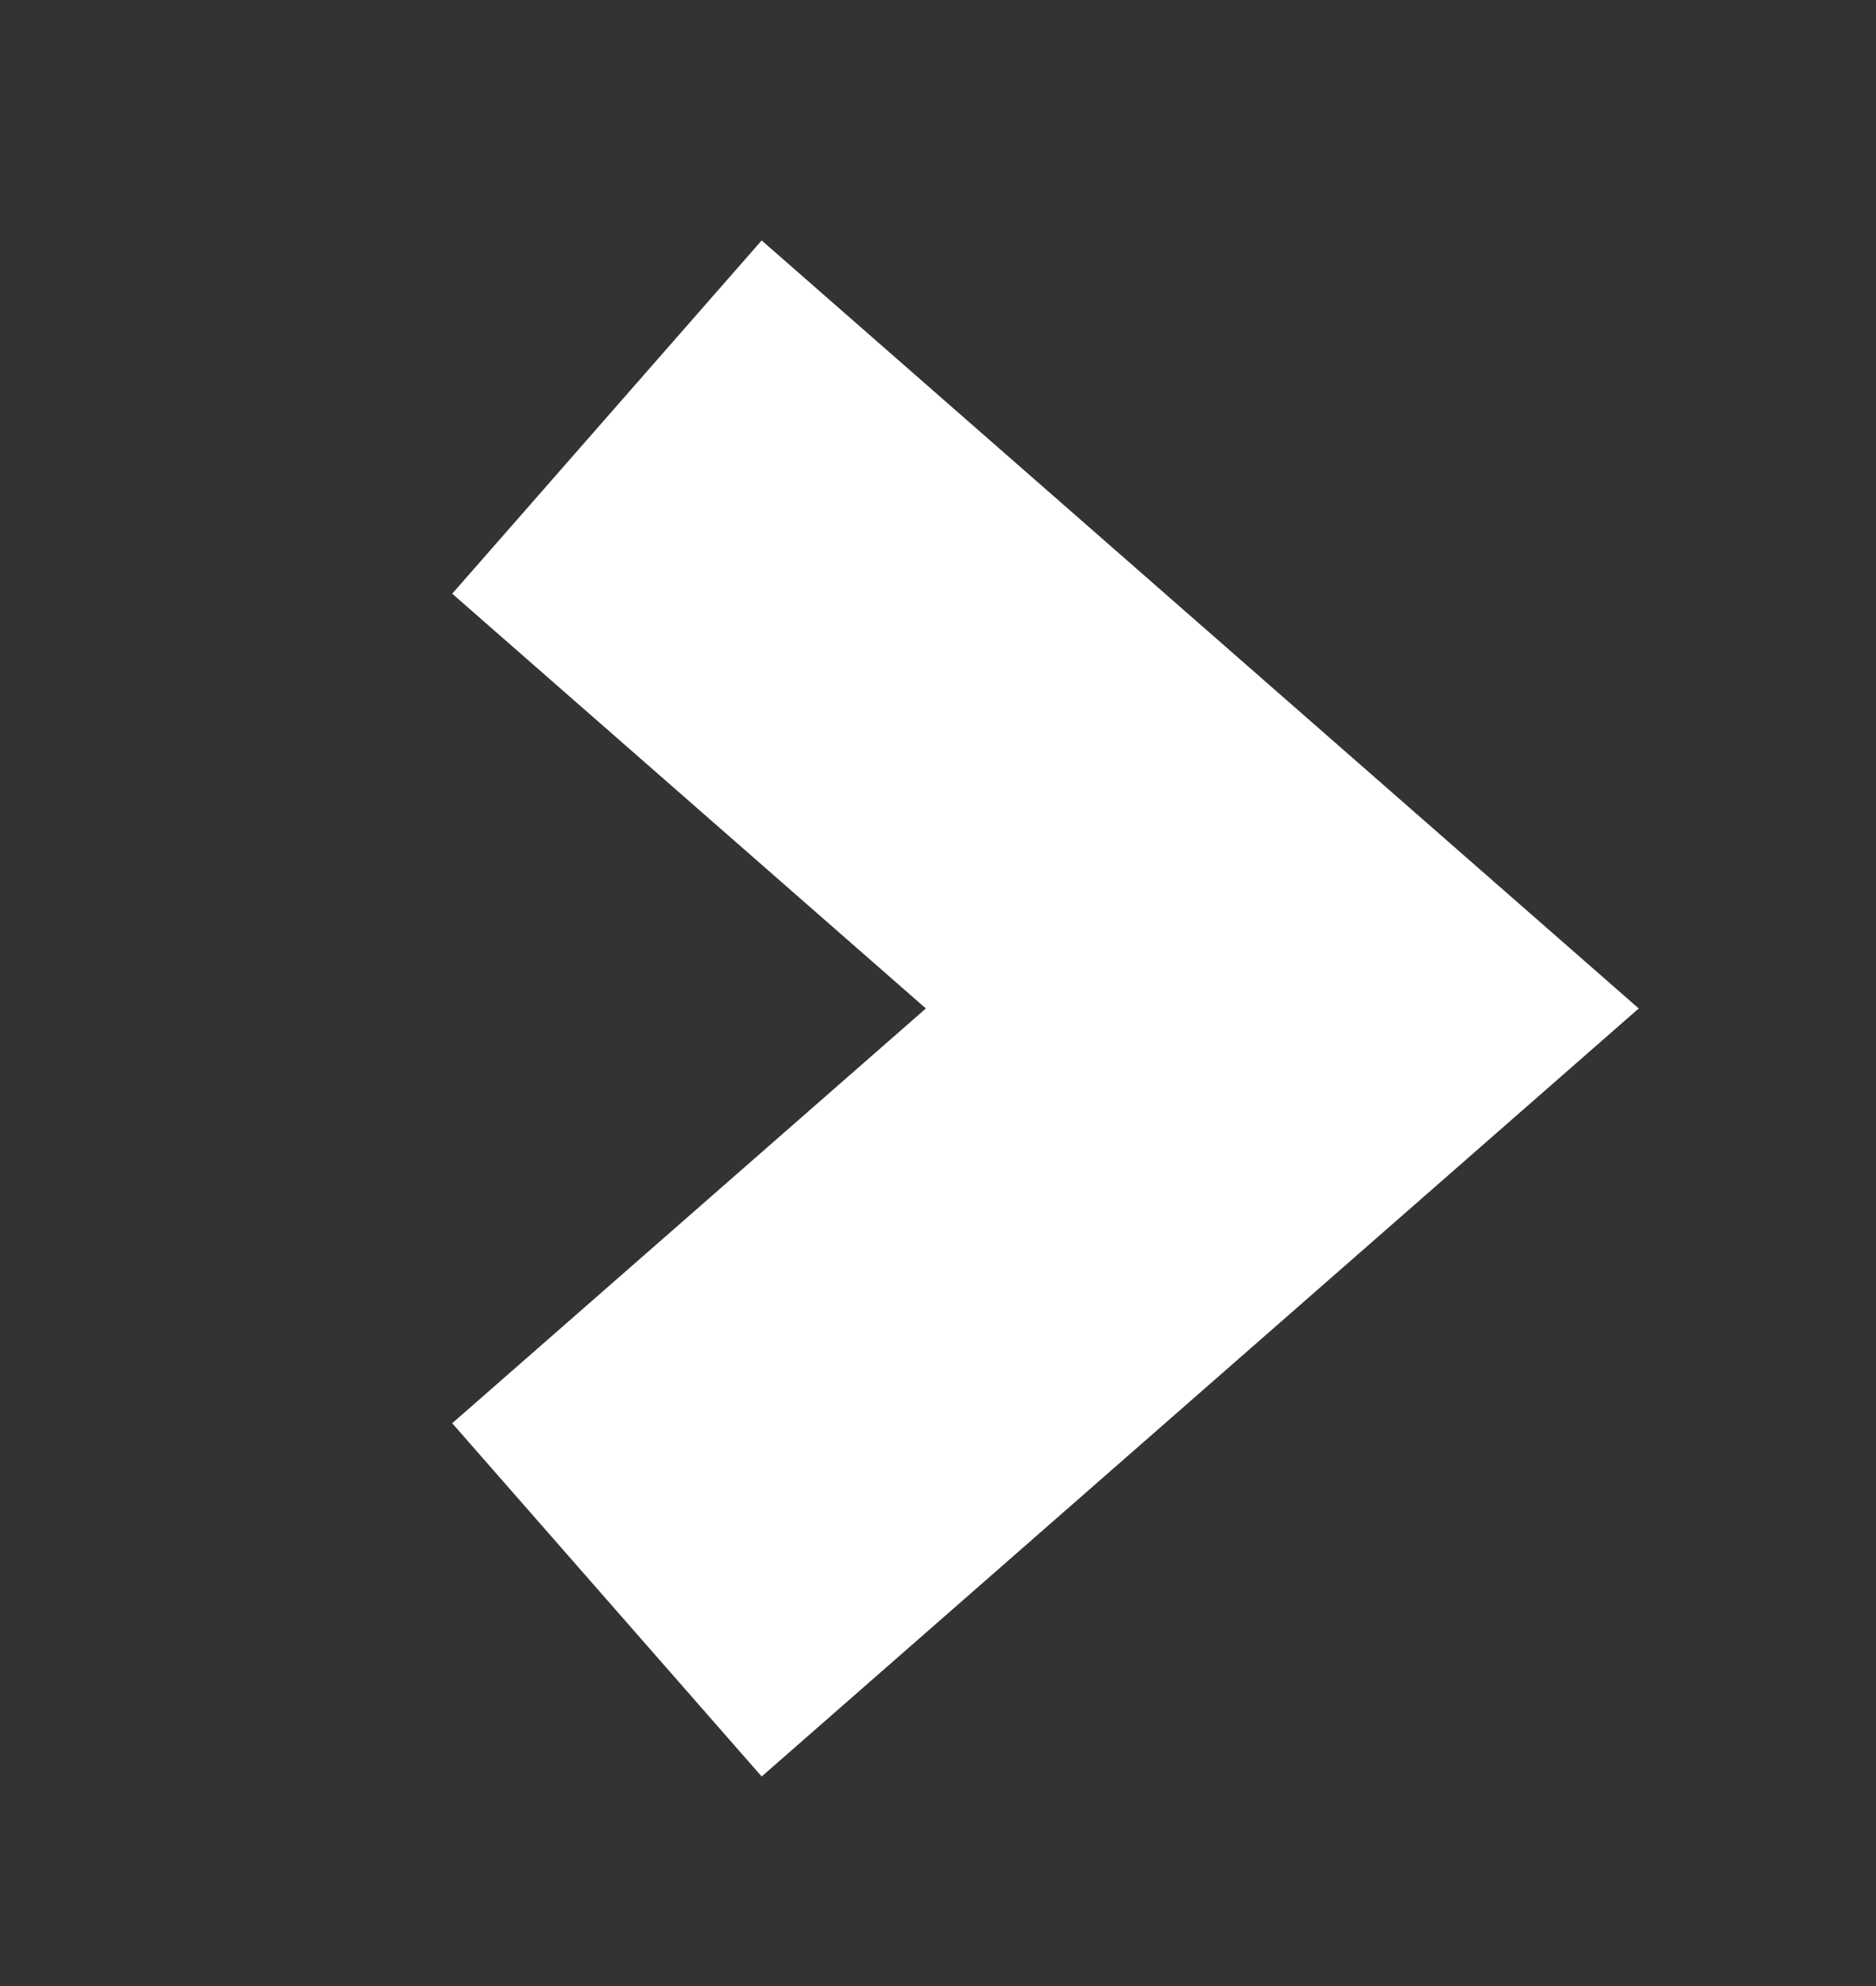
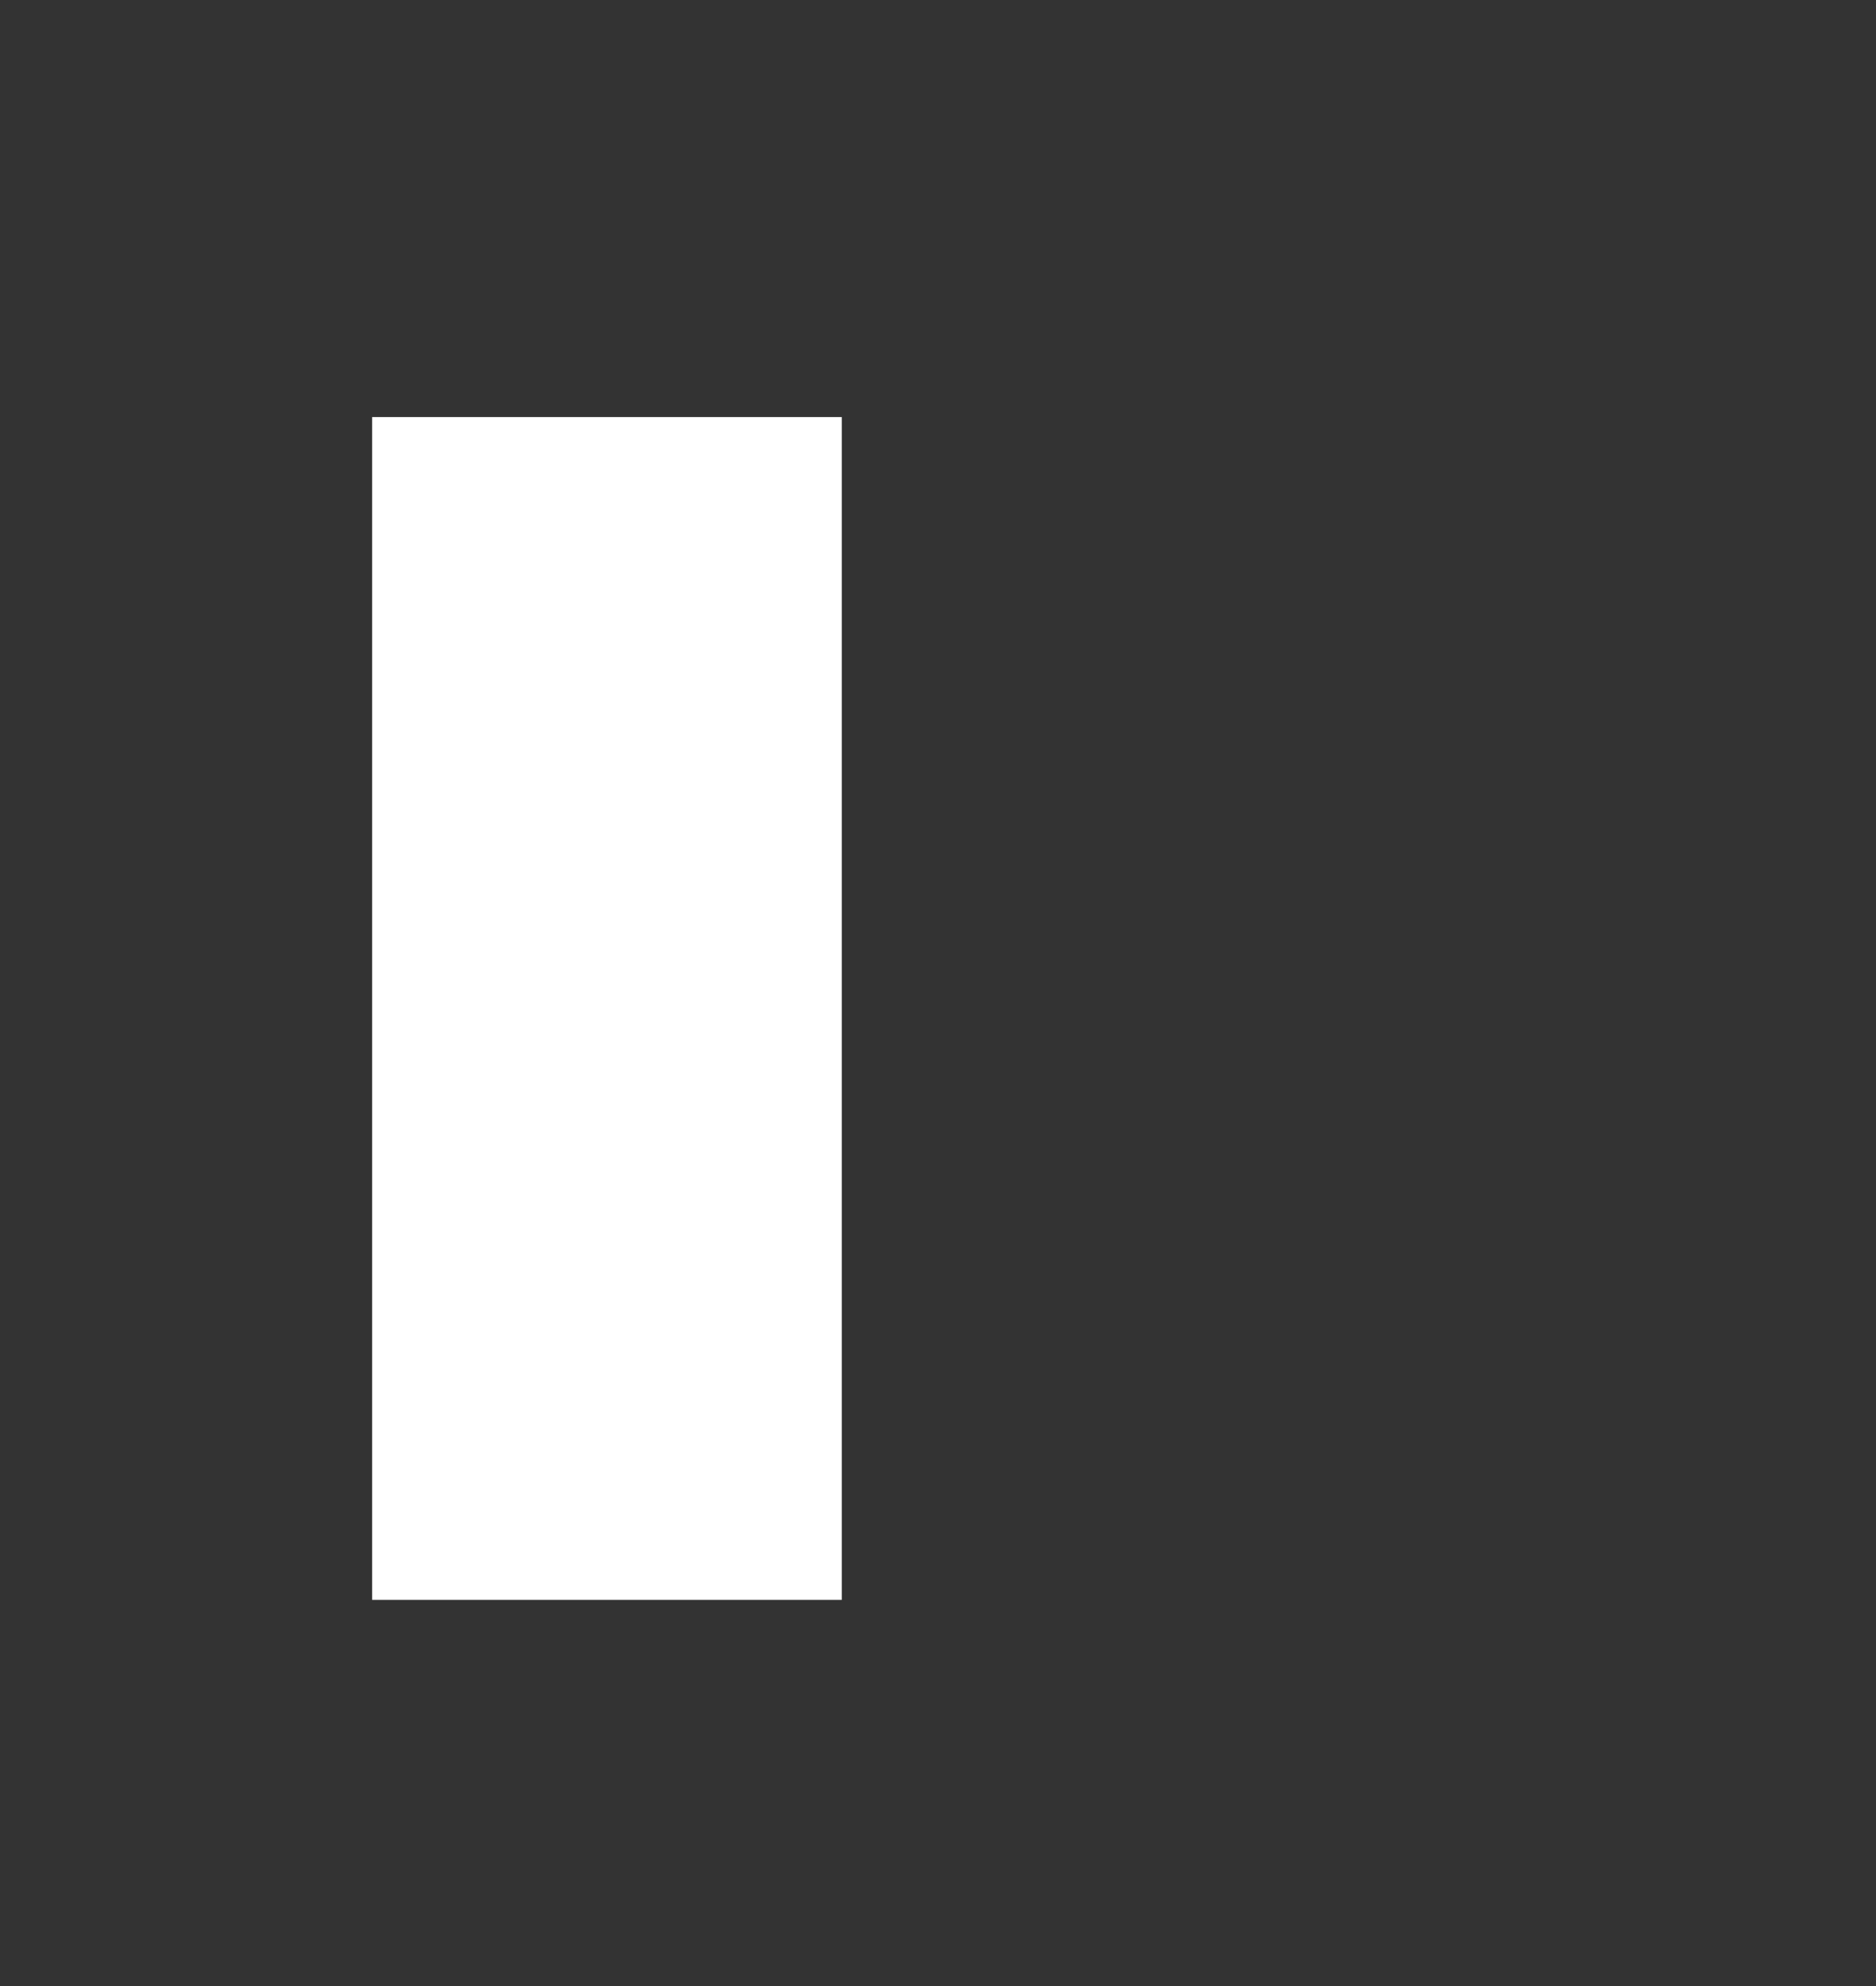
<svg xmlns="http://www.w3.org/2000/svg" width="17" height="18" viewBox="0 0 17 18" fill="none">
  <rect x="0" y="0" width="17" height="18" fill="#333333" stroke="none" />
  <g id="ic-chevron_small">
-     <path id="ic-chevron_small_2" d="M5.5 14.5L11.62 9.14L5.5 3.78" stroke="white" stroke-width="4.256" stroke-miterlimit="10" />
+     <path id="ic-chevron_small_2" d="M5.5 14.5L5.5 3.78" stroke="white" stroke-width="4.256" stroke-miterlimit="10" />
  </g>
</svg>